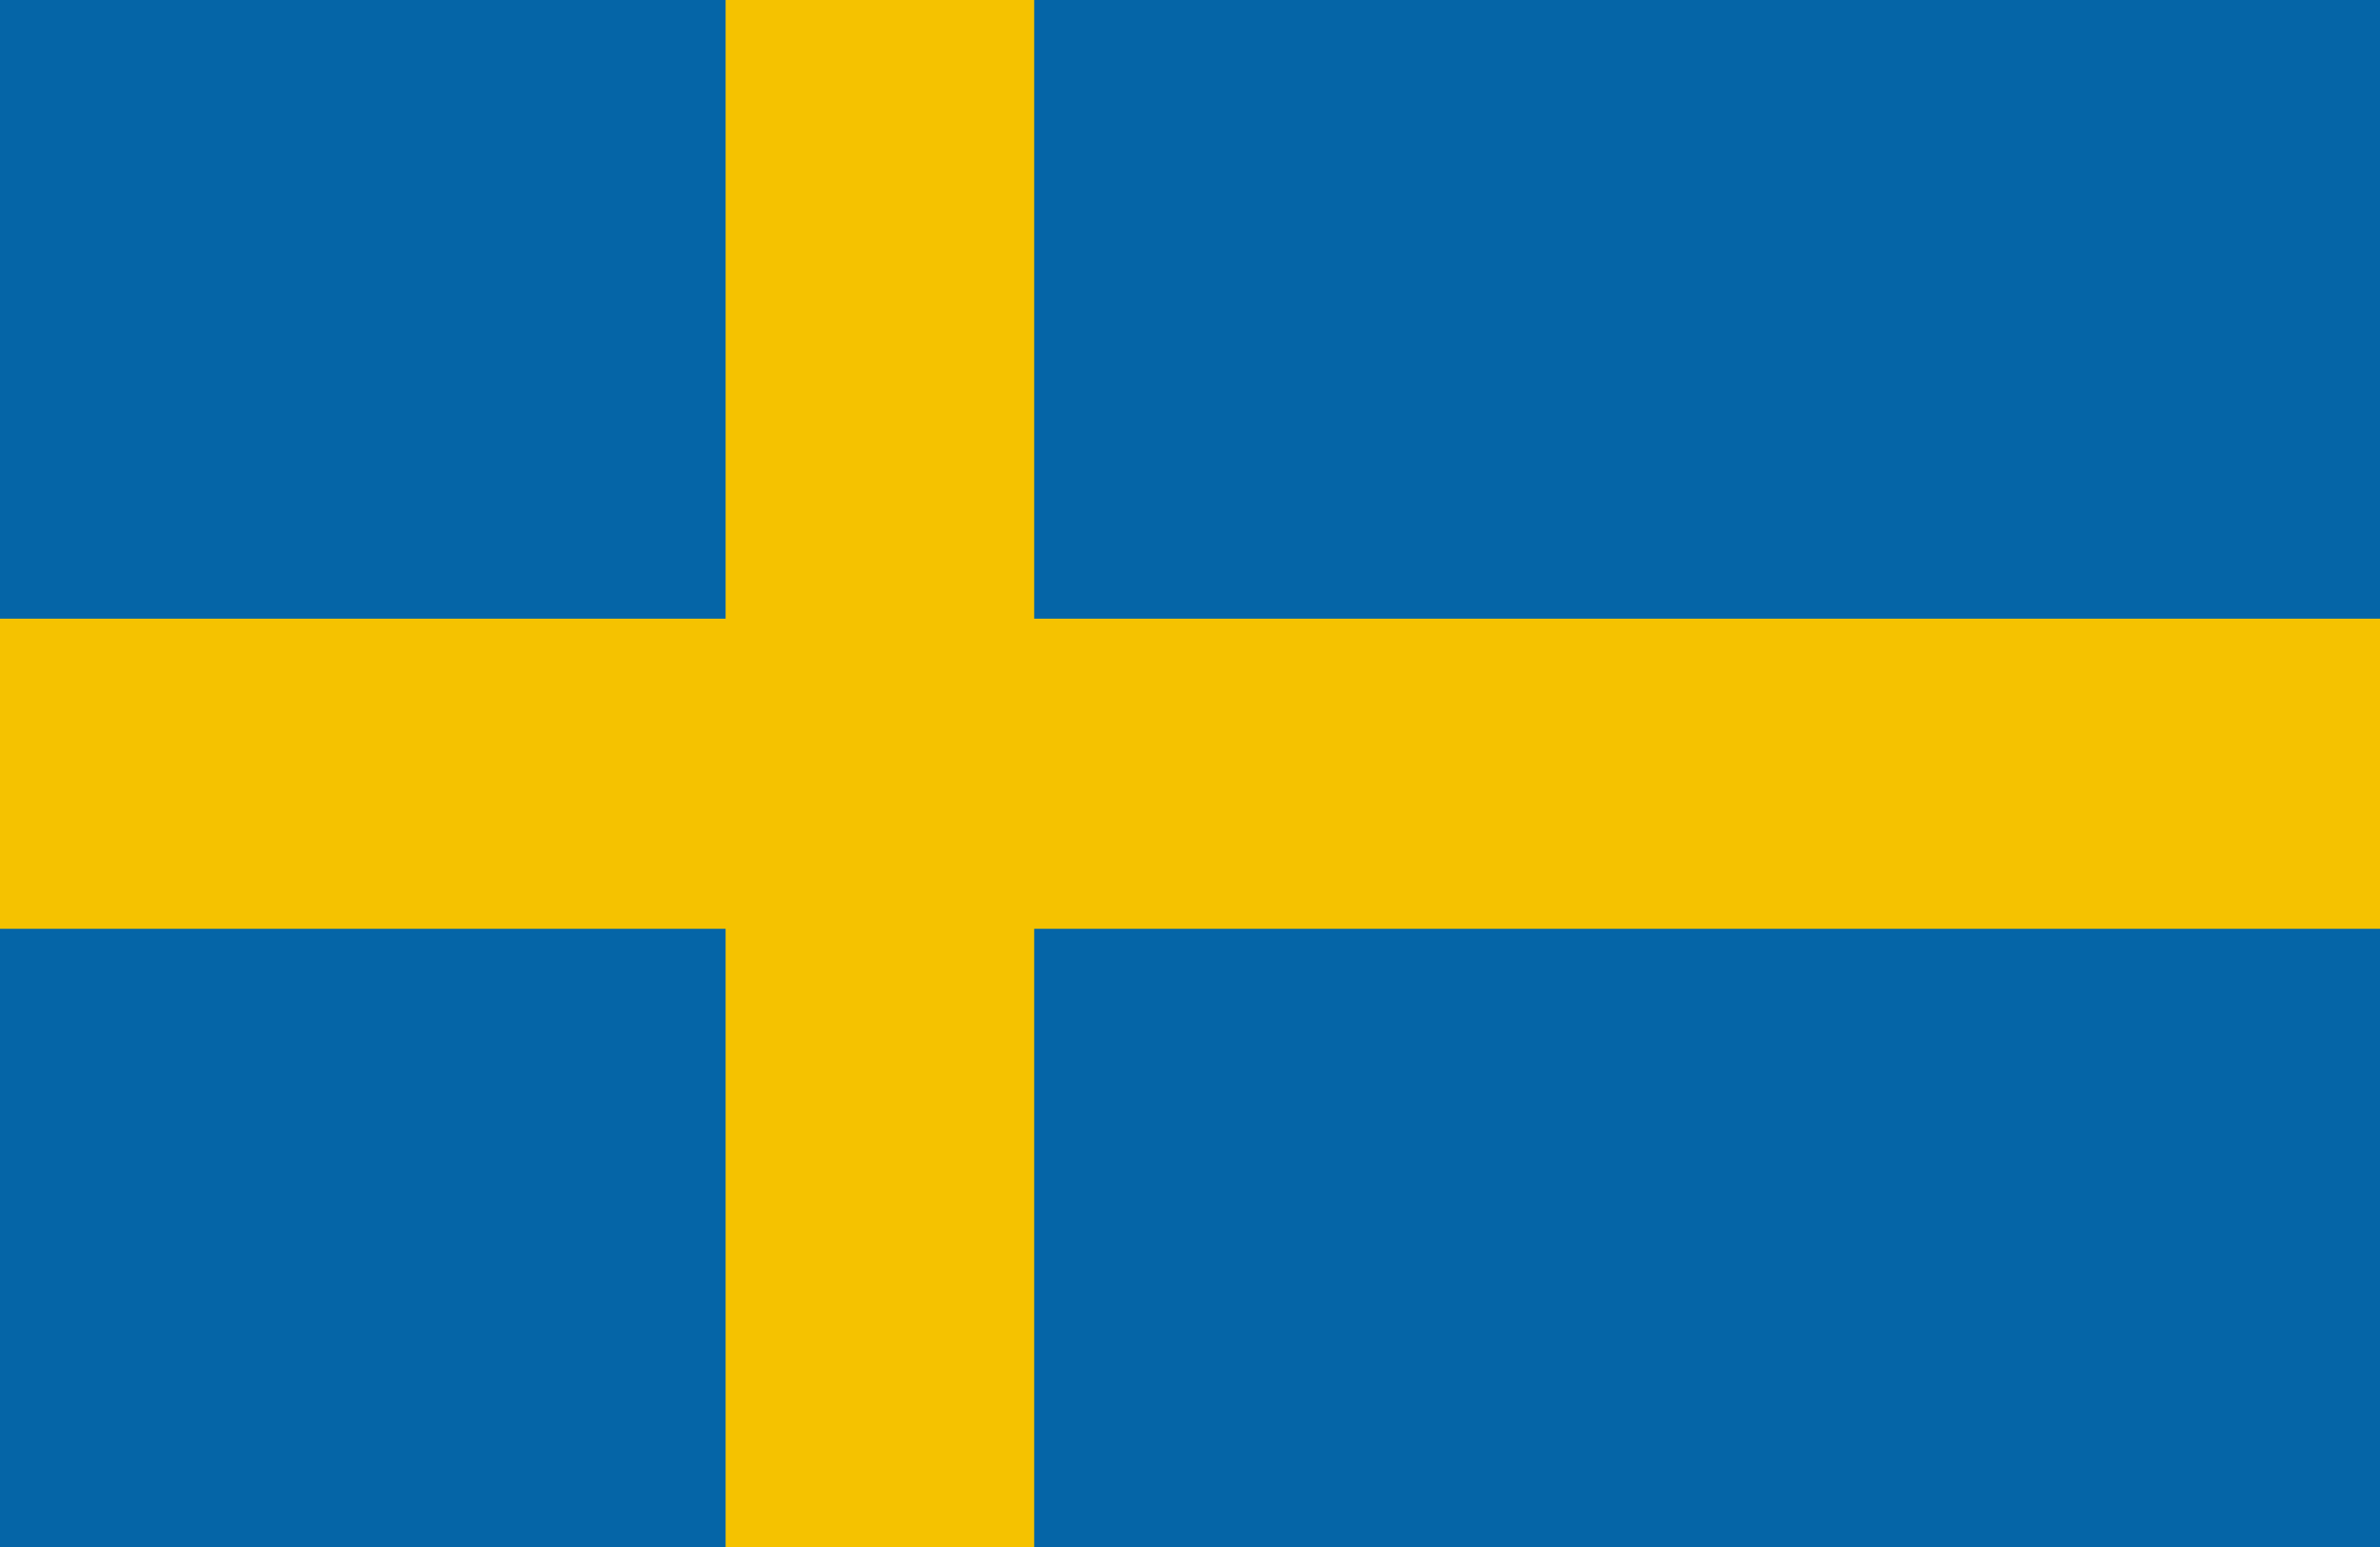
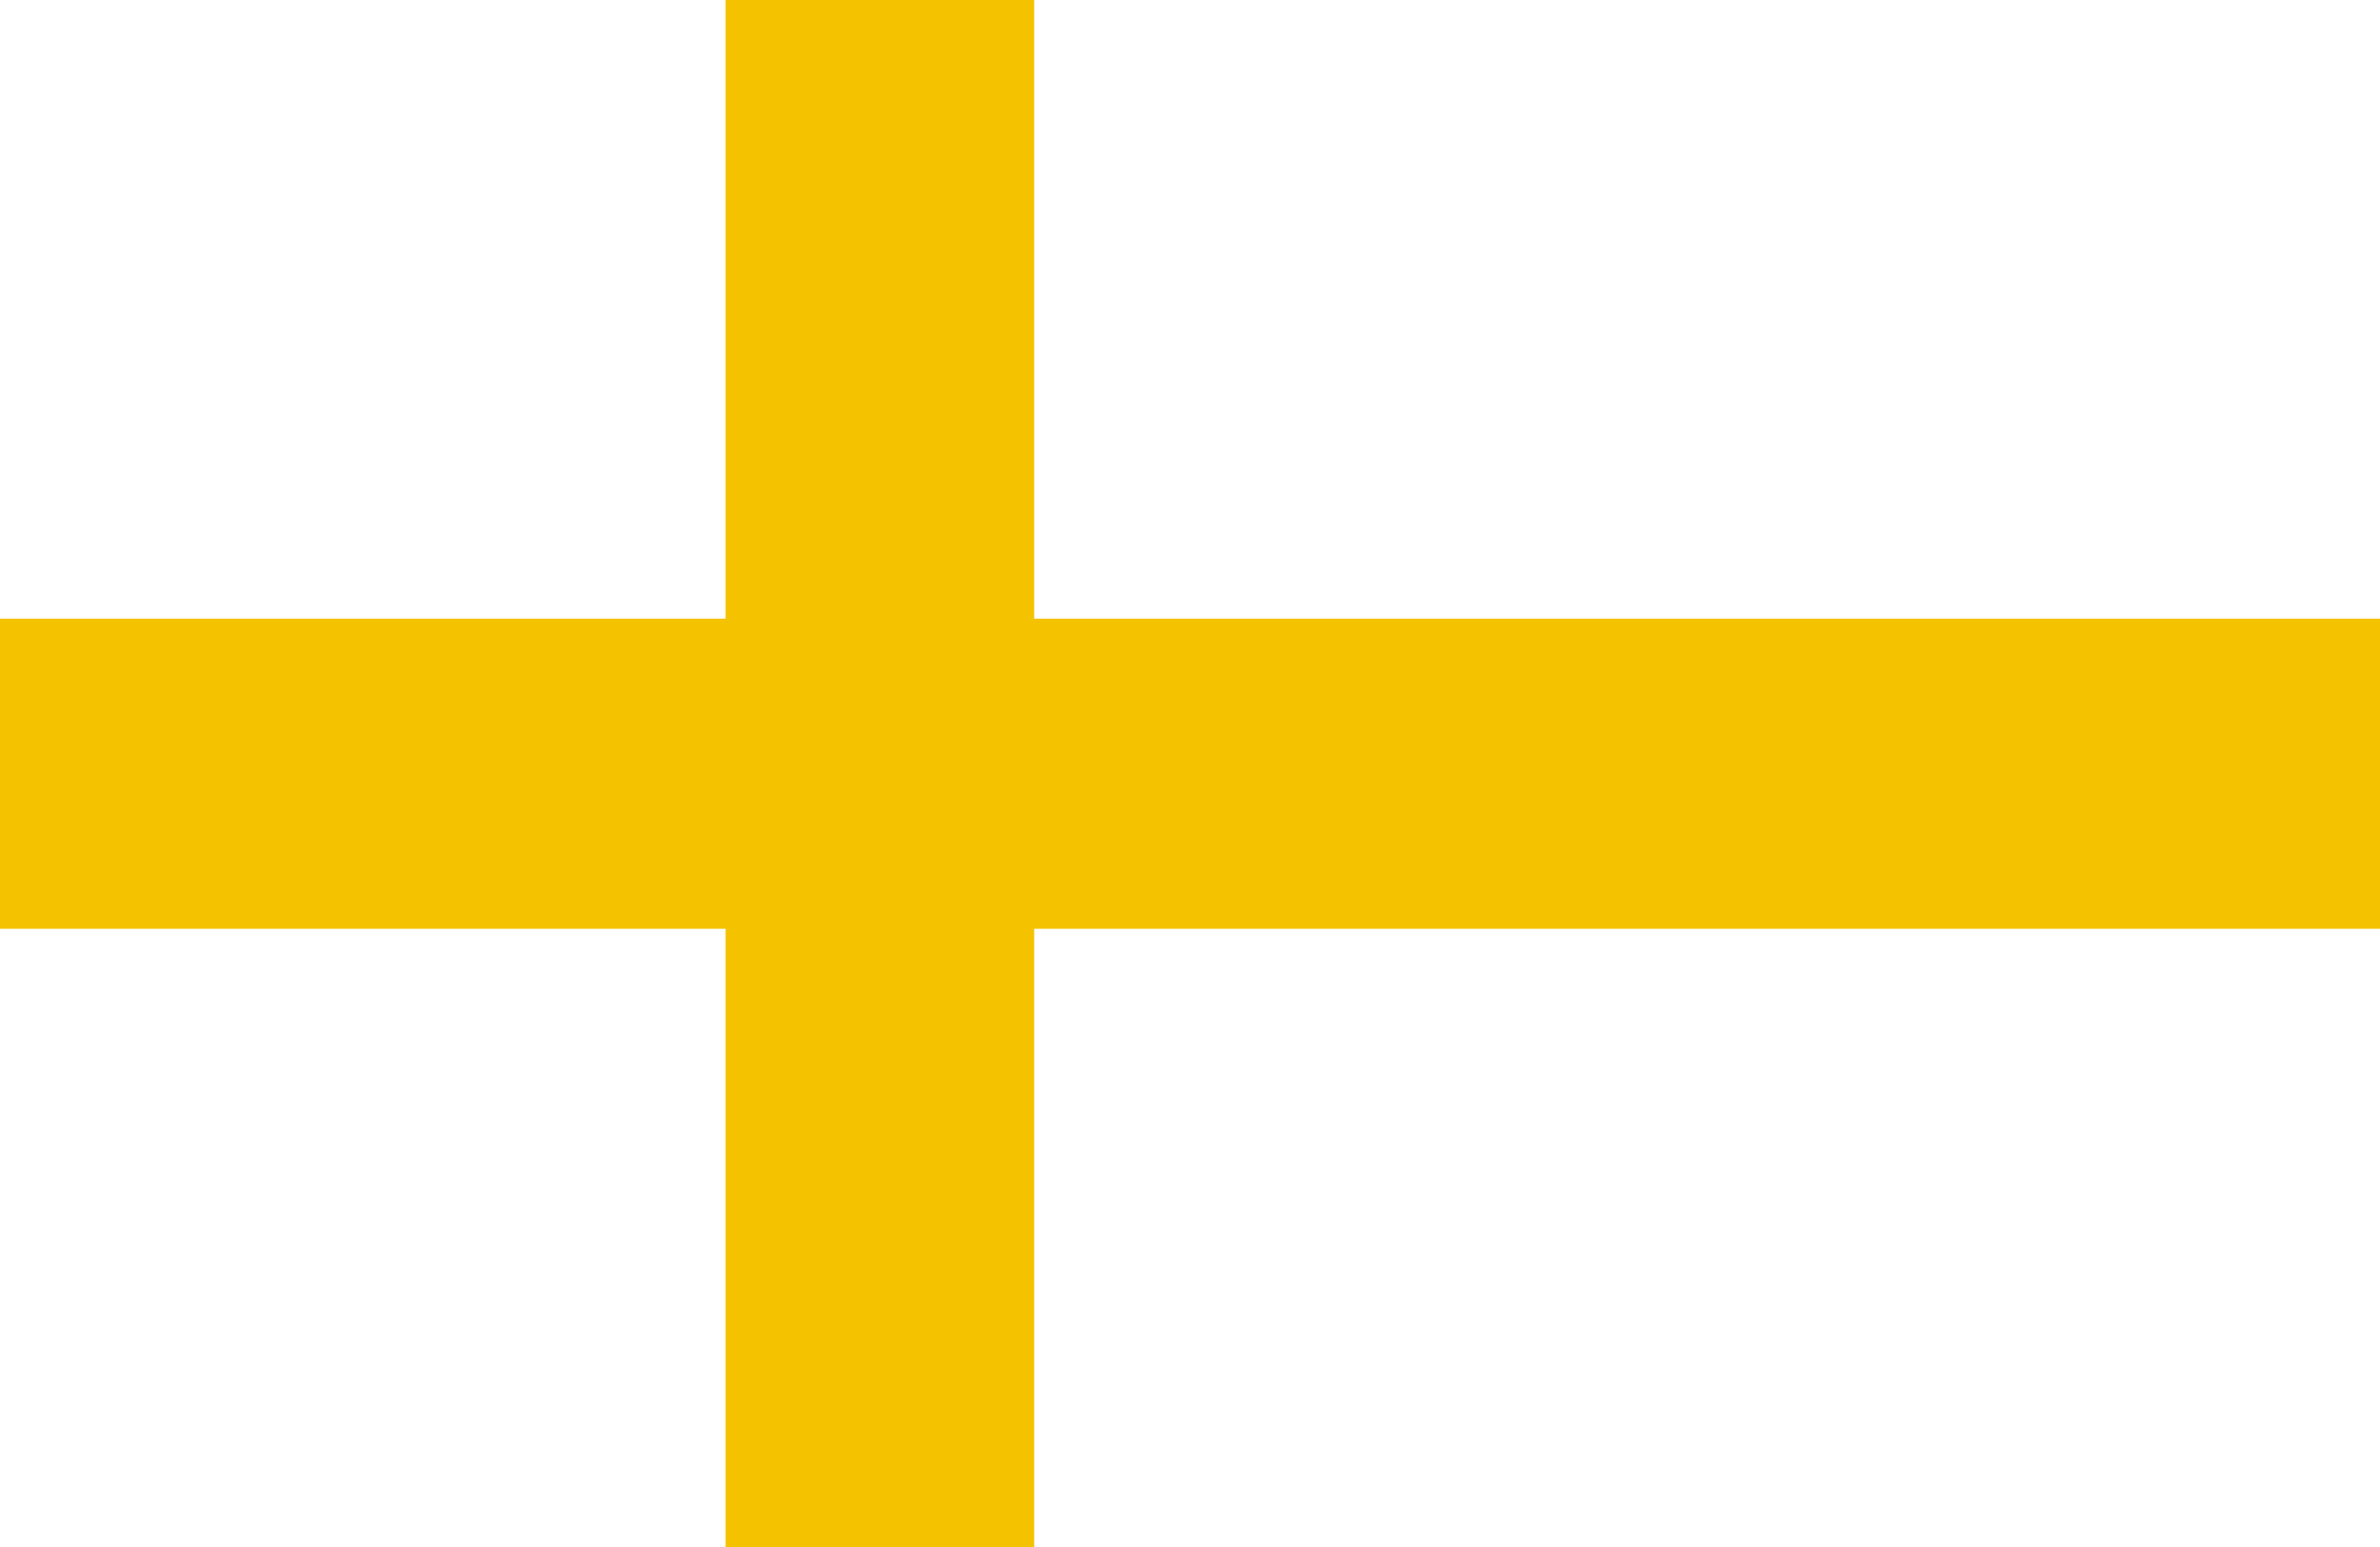
<svg xmlns="http://www.w3.org/2000/svg" id="Lager_1" data-name="Lager 1" viewBox="0 0 15.58 10.13">
  <defs>
    <style>.cls-1{fill:#0565a7;}.cls-2{fill:#f5c200;}</style>
  </defs>
  <title>se</title>
-   <rect class="cls-1" width="15.58" height="10.13" />
  <polygon class="cls-2" points="15.58 4.05 6.77 4.05 6.77 0 4.75 0 4.75 4.05 0 4.05 0 6.08 4.75 6.08 4.75 10.13 6.77 10.13 6.77 6.08 15.58 6.08 15.58 4.05" />
</svg>